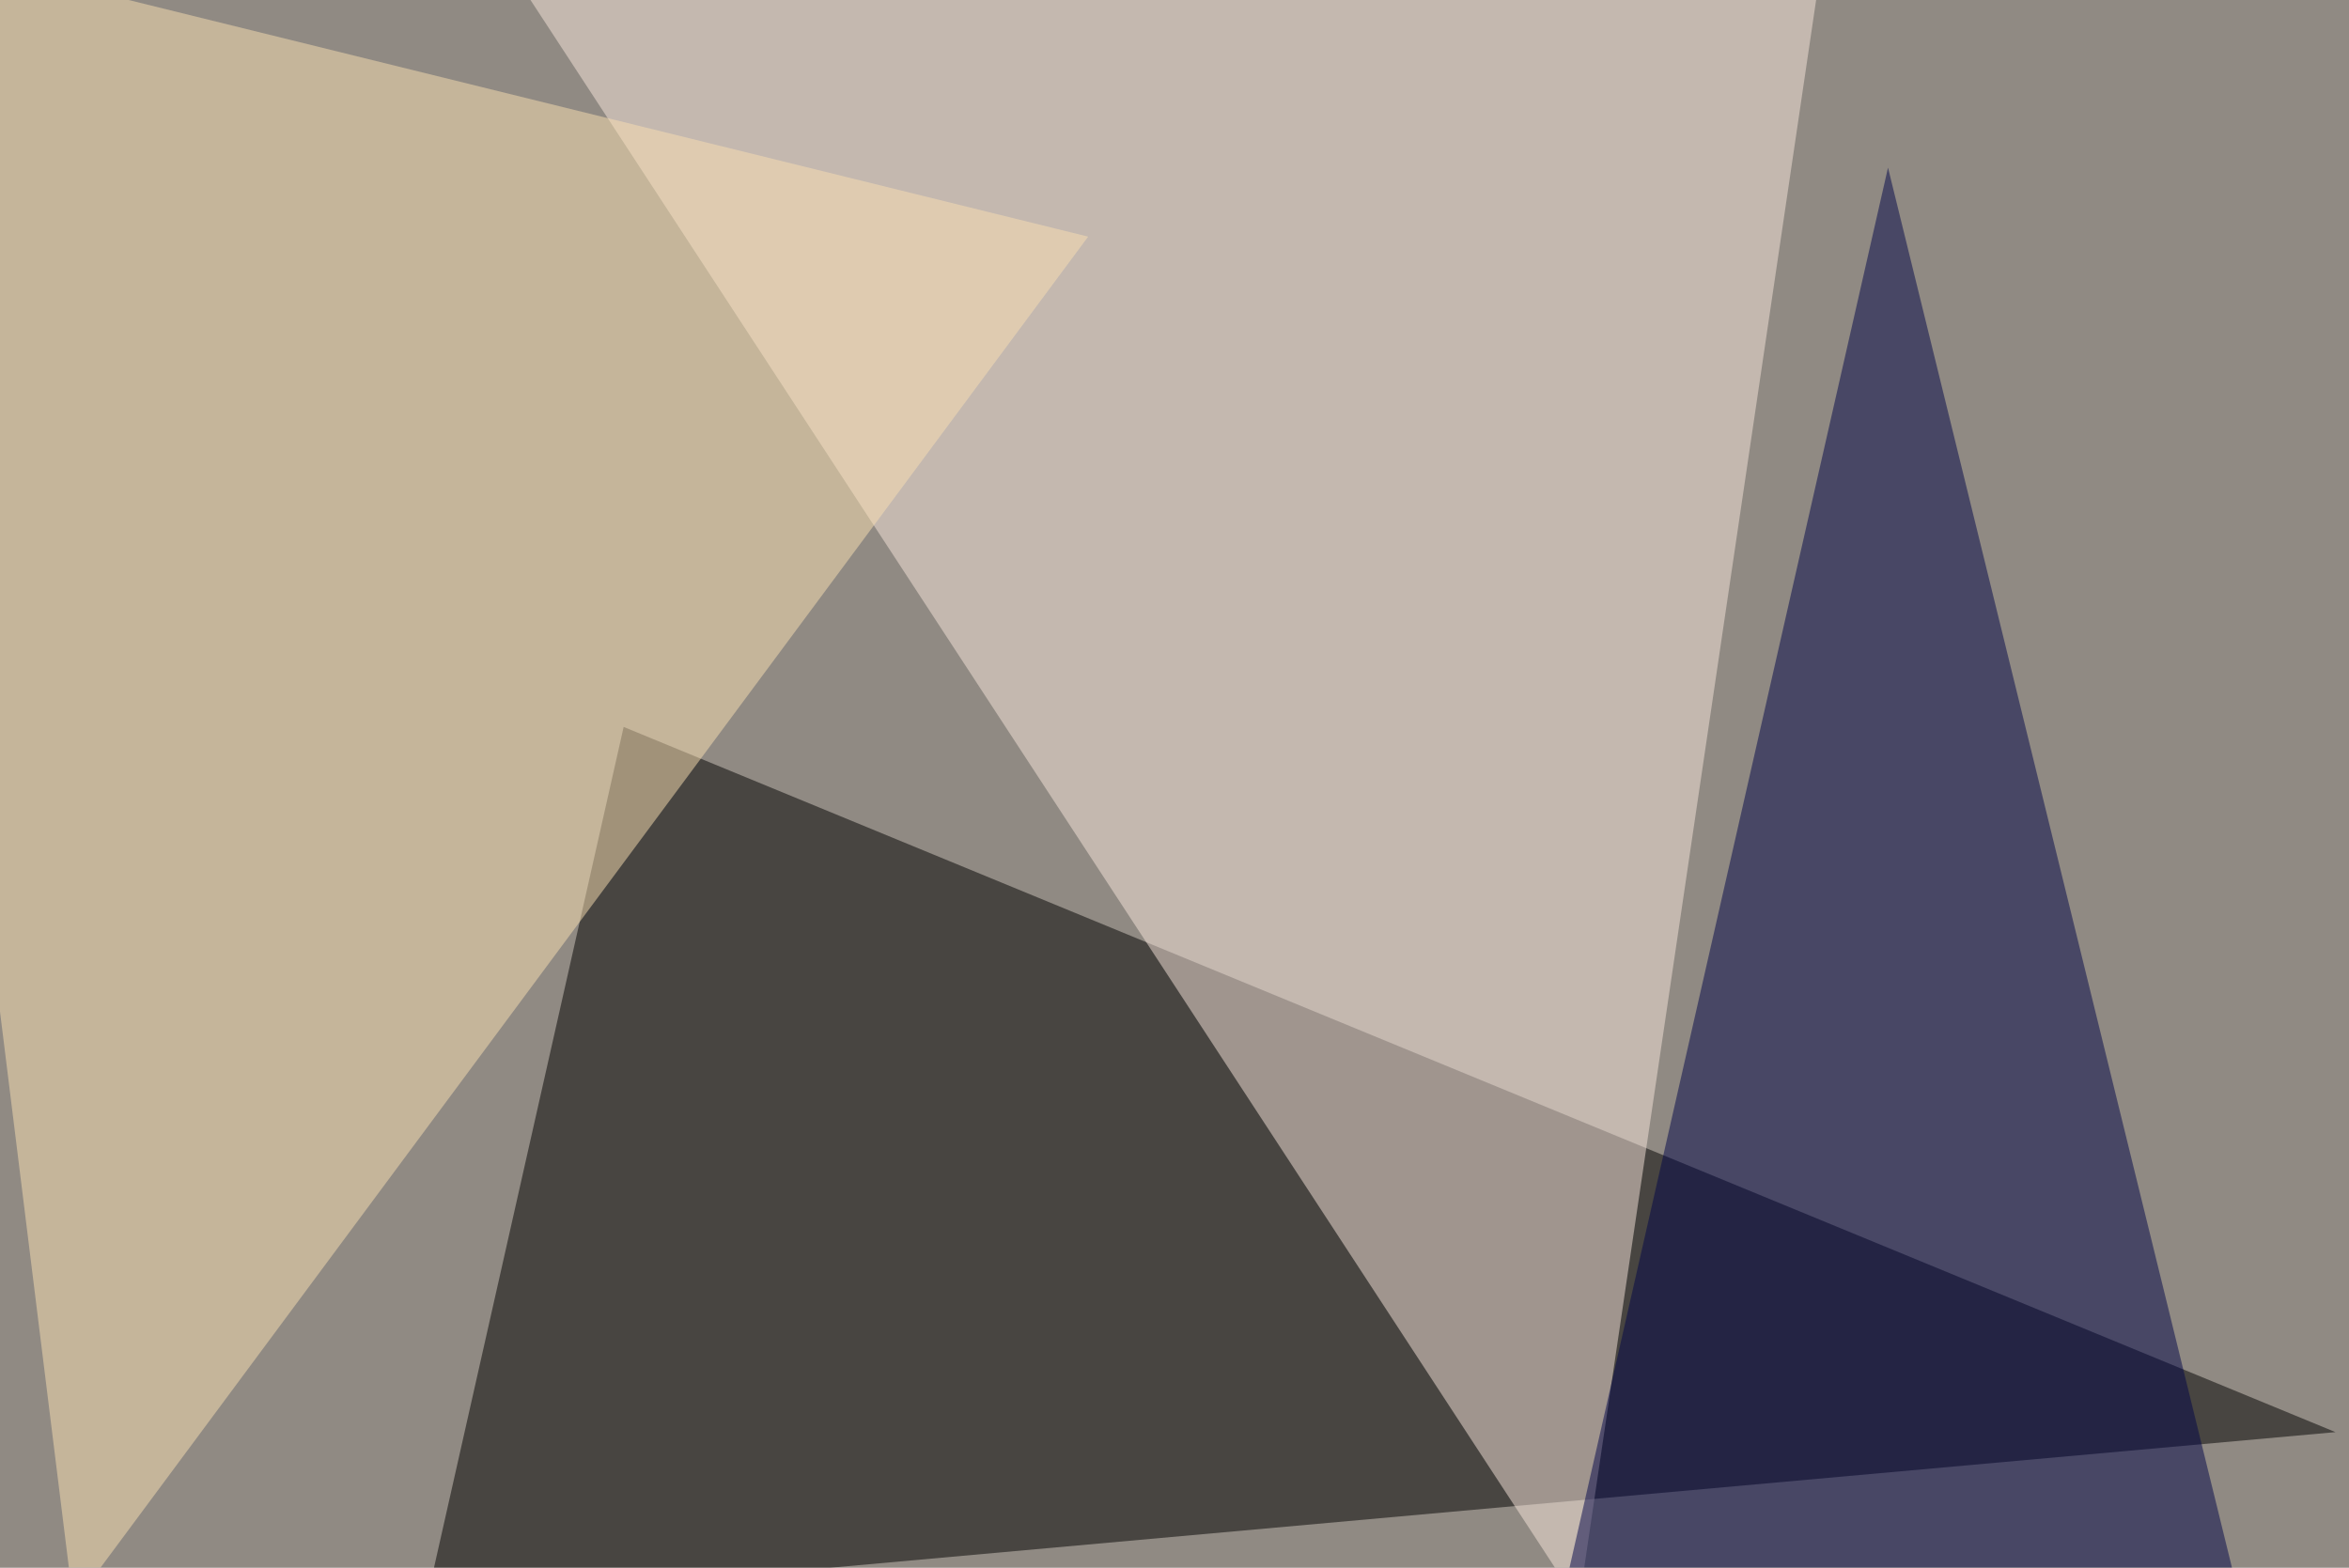
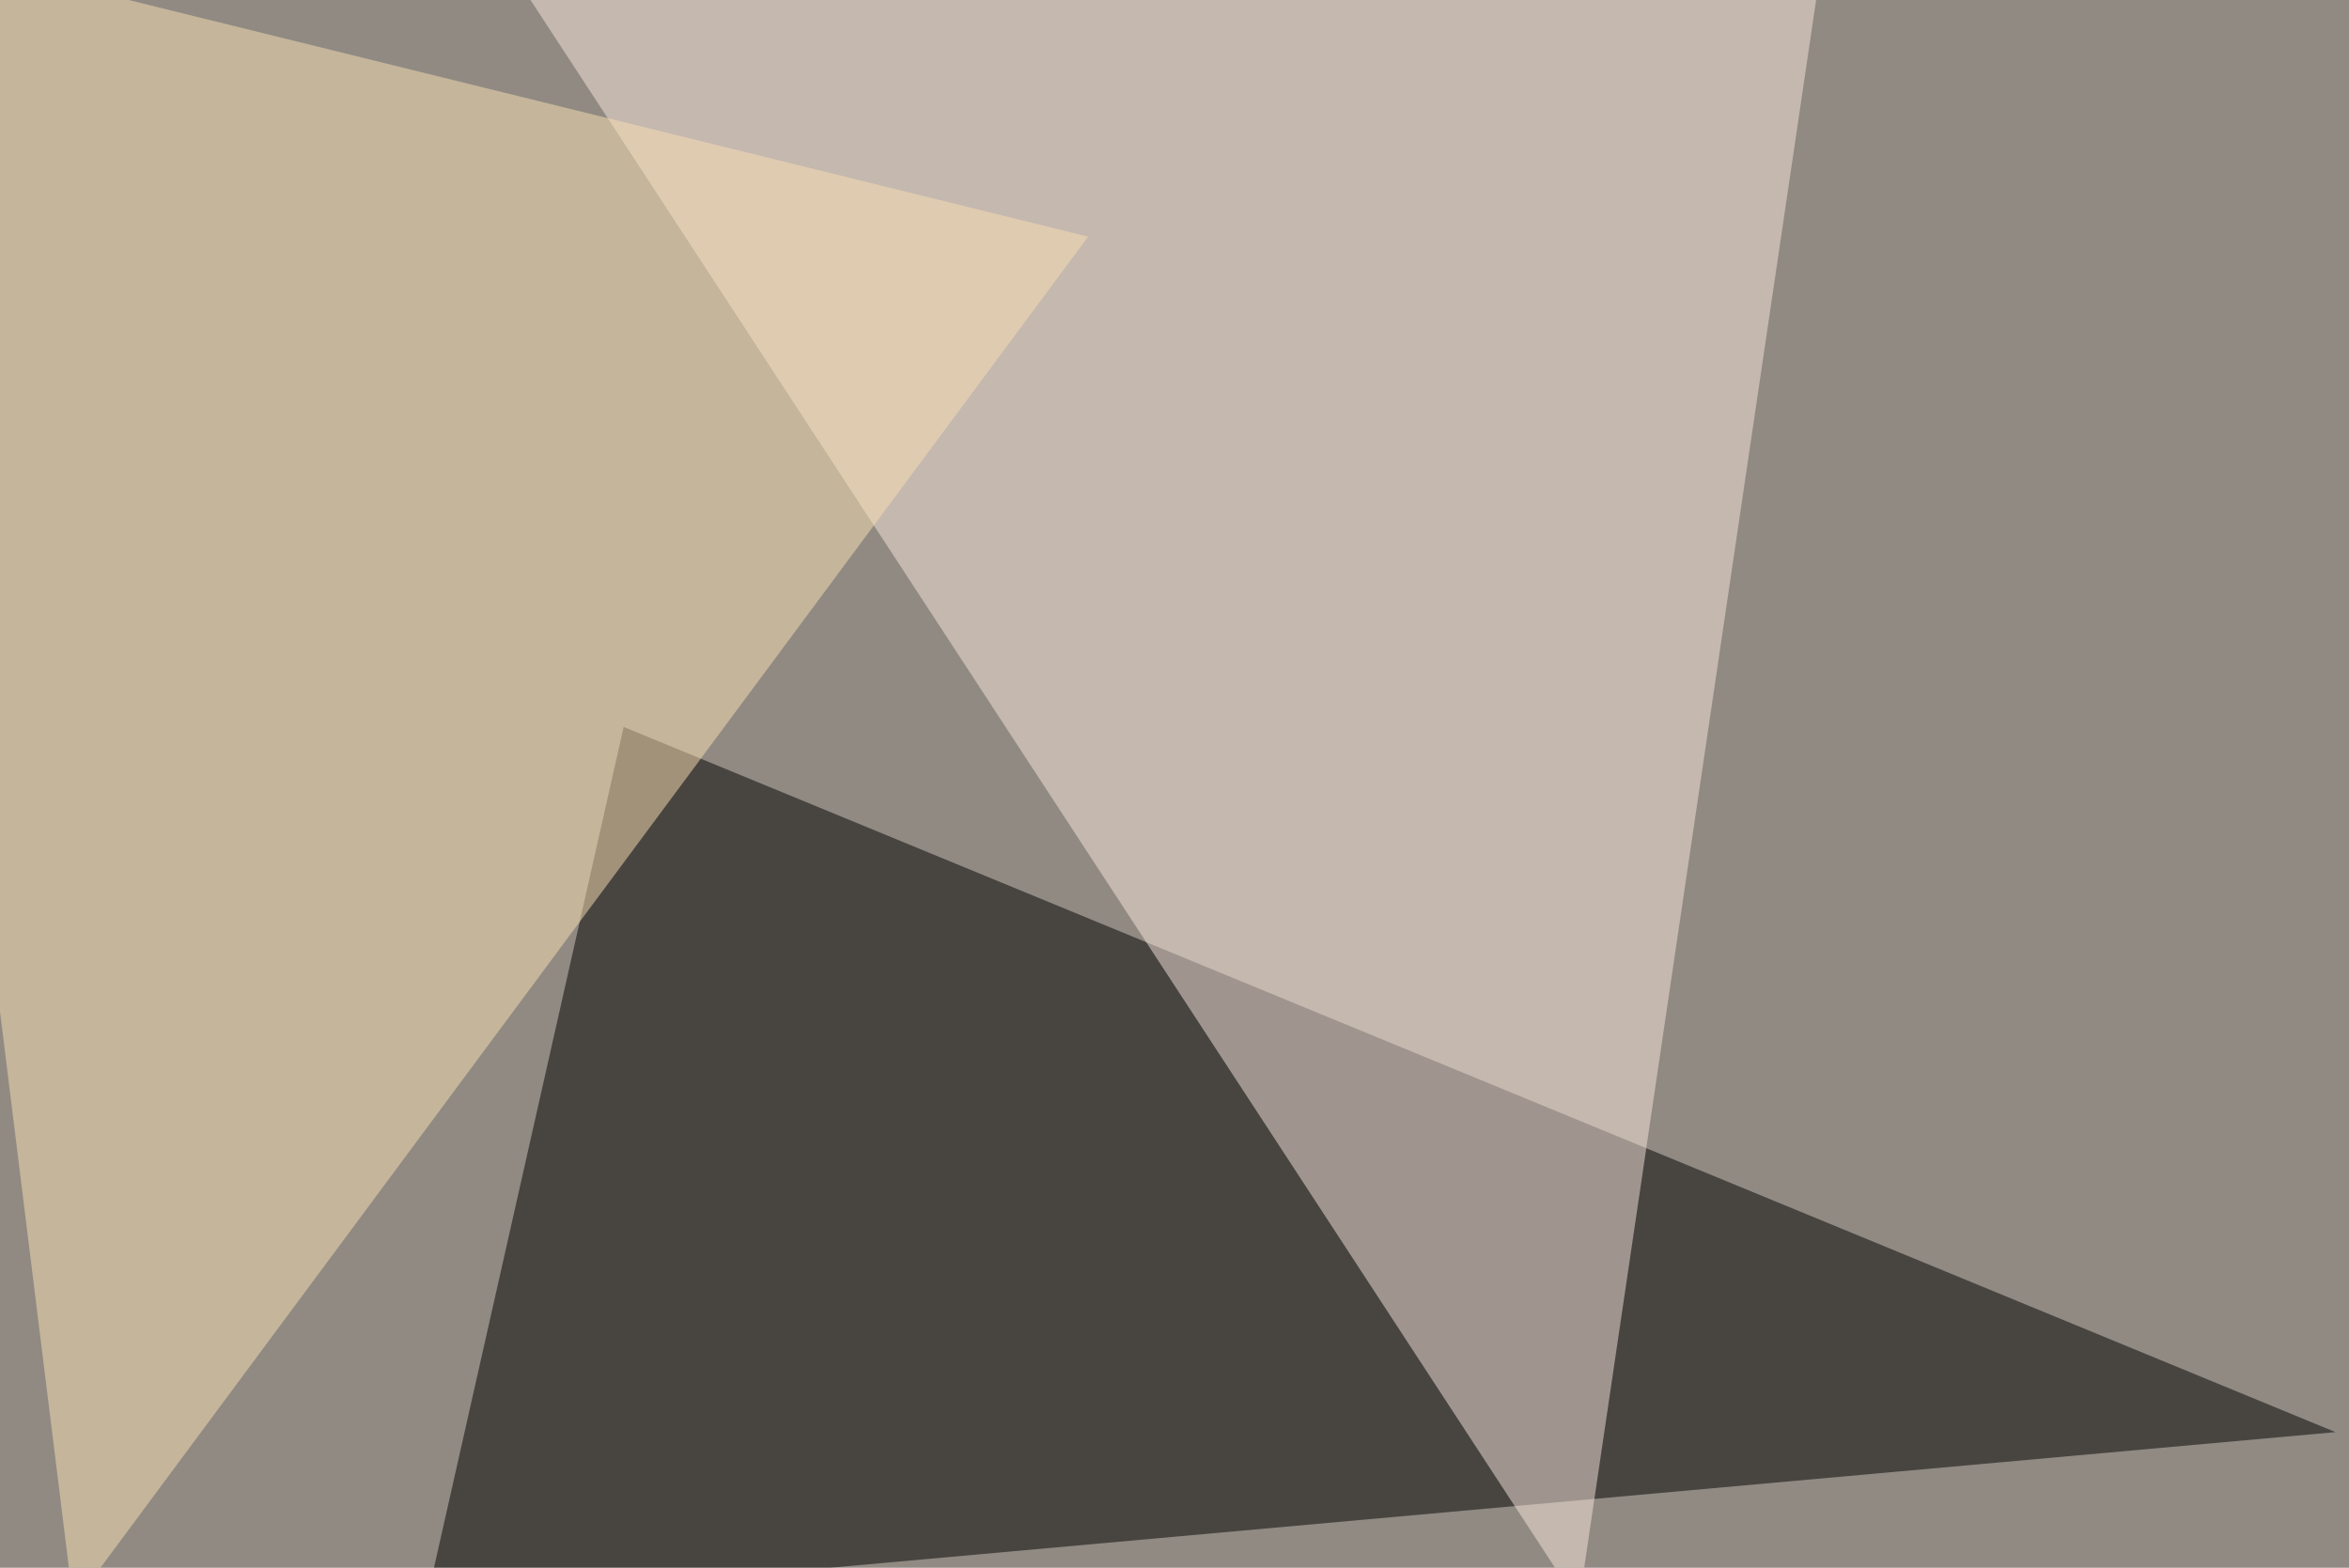
<svg xmlns="http://www.w3.org/2000/svg" width="800" height="534">
  <filter id="a">
    <feGaussianBlur stdDeviation="55" />
  </filter>
  <rect width="100%" height="100%" fill="#908a83" />
  <g filter="url(#a)">
    <g fill-opacity=".5">
      <path d="M145 546.4l67.4-298.8 583 240.2z" />
      <path fill="#f9e6dc" d="M619.6-7.3L151-45.4l386.7 591.8z" />
-       <path fill="#000448" d="M643 57.1l120.2 489.3H531.7z" />
      <path fill="#fbe1b3" d="M-45.4-22l416 102.6L25 546.4z" />
    </g>
  </g>
</svg>